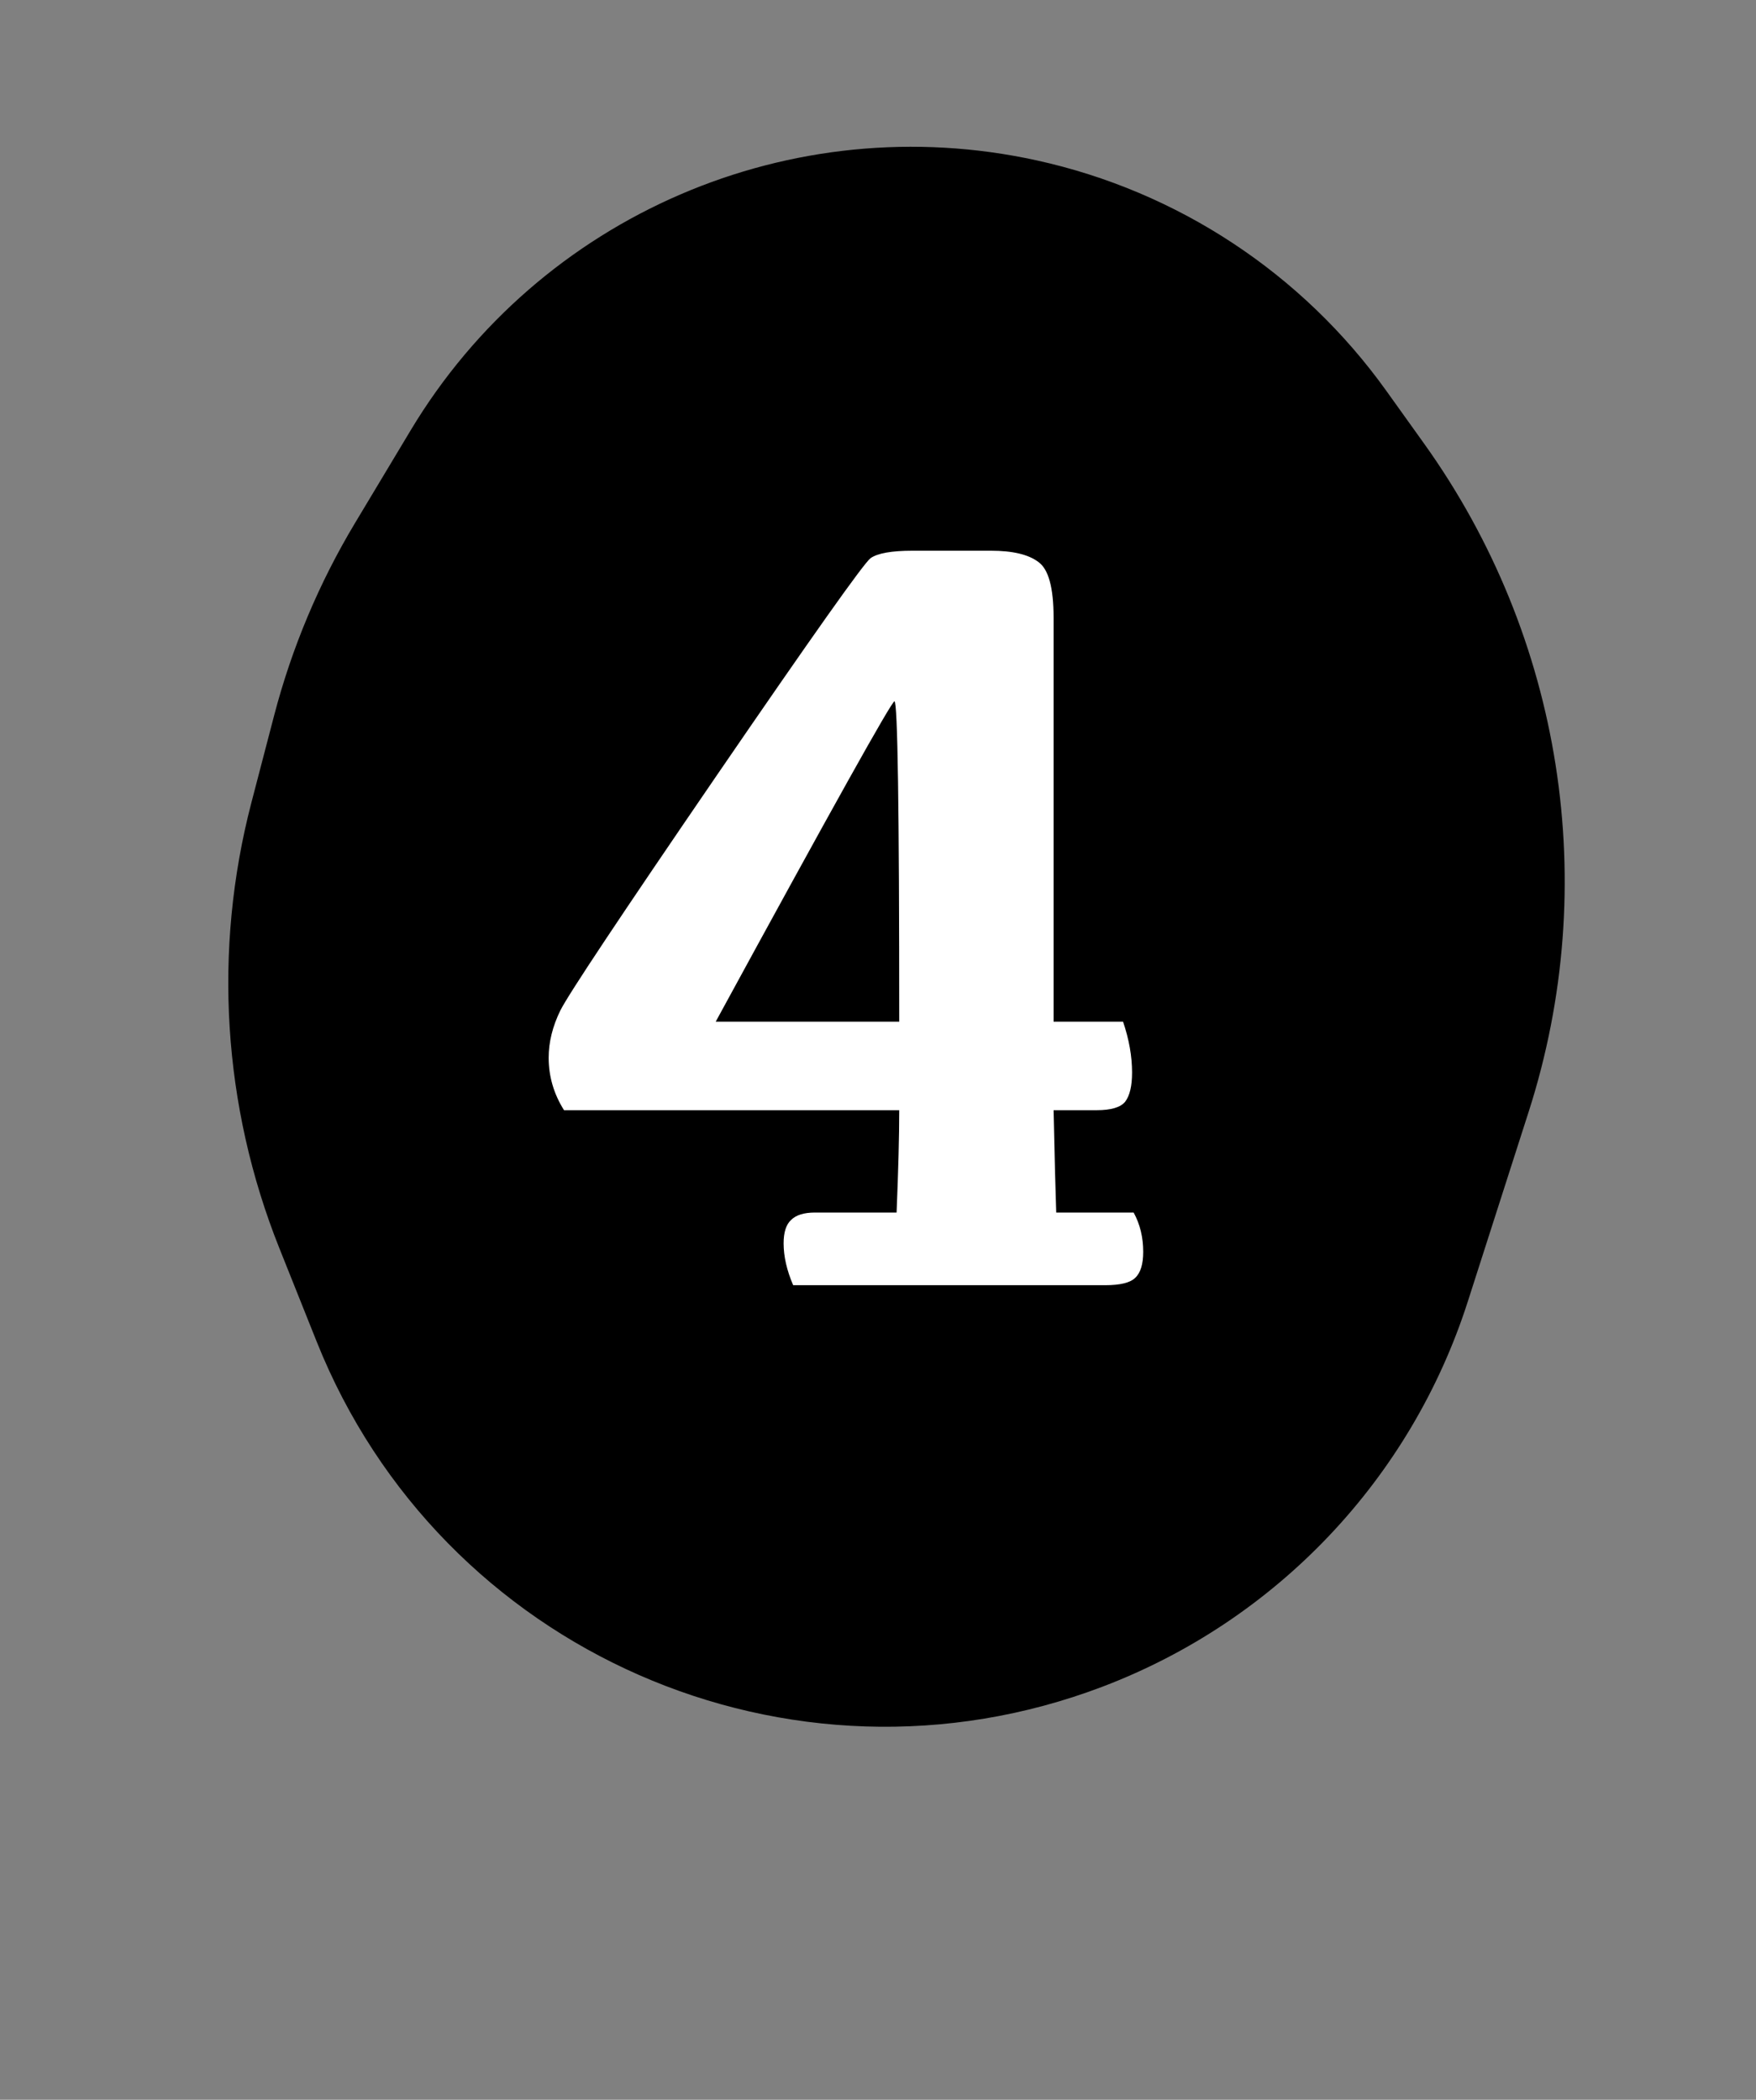
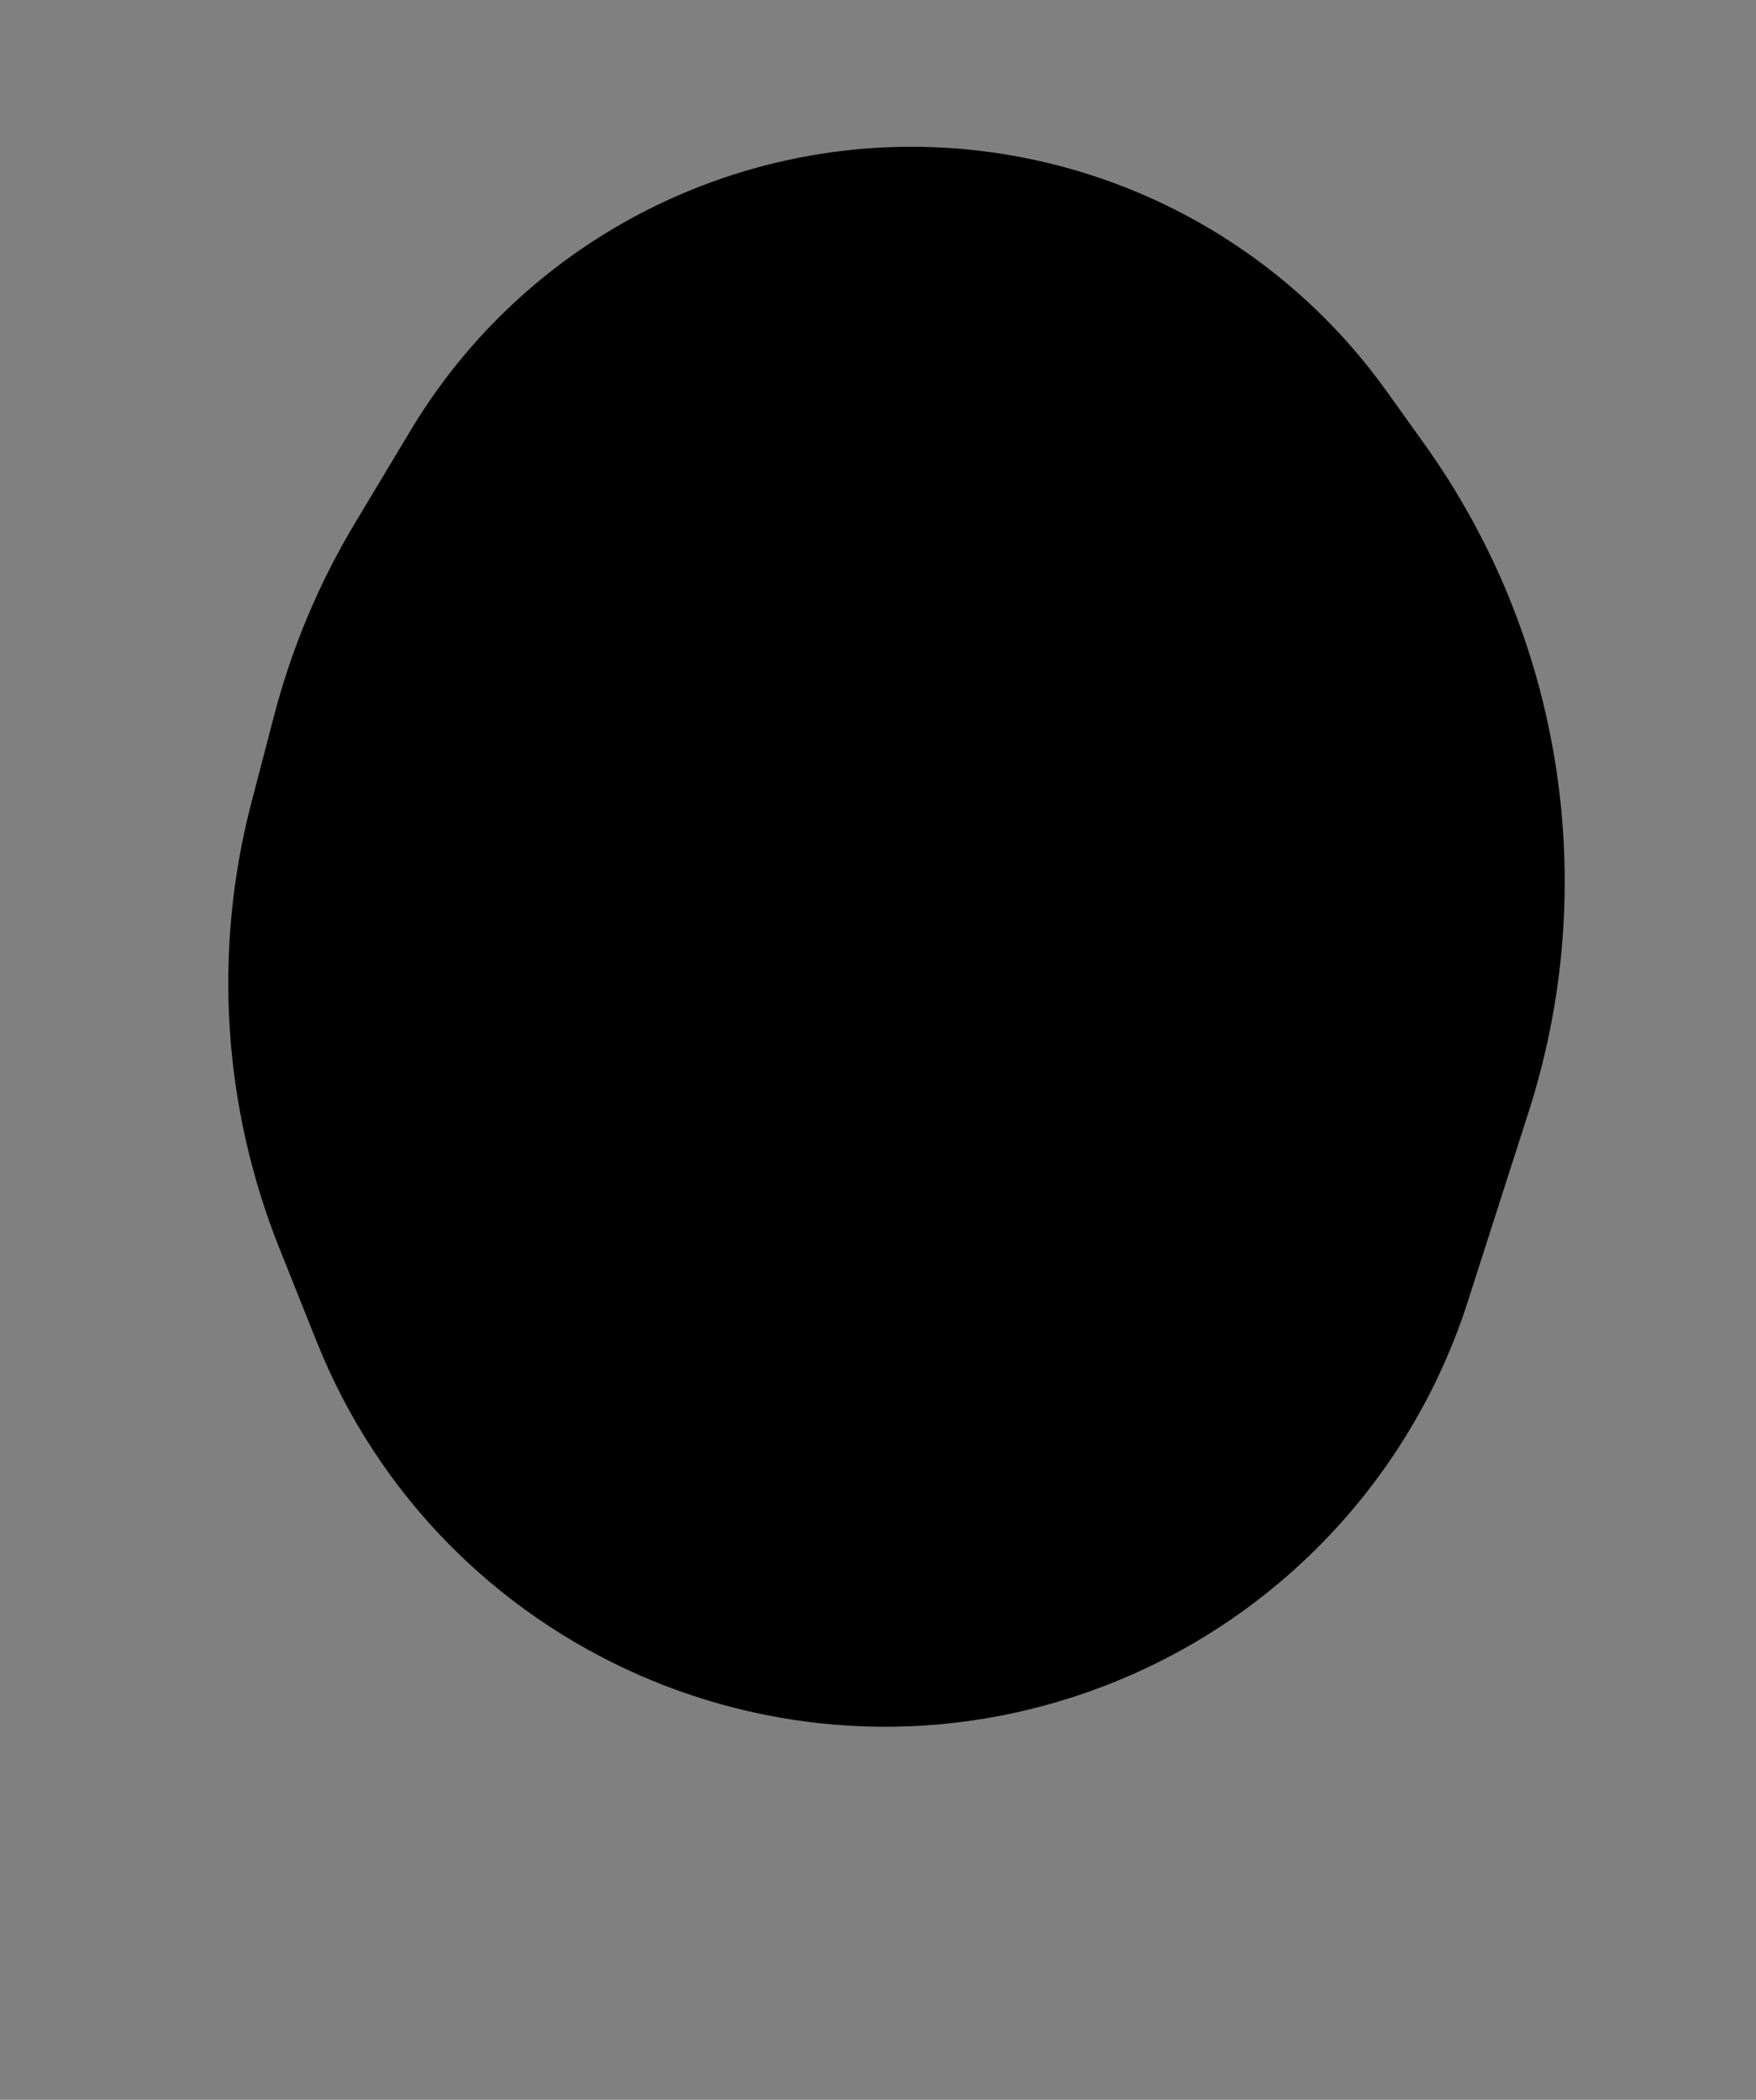
<svg xmlns="http://www.w3.org/2000/svg" width="97" height="116" viewBox="0 0 97 116" fill="none">
  <rect x="0" y="0" width="97" height="116" fill="#808080" stroke="none" />
  <path d="M17.494 74.118L15.426 68.942C12.3 61.114 11.761 52.492 13.888 44.336L15.142 39.529C16.118 35.79 17.622 32.209 19.61 28.896L22.684 23.773C29.812 11.893 43.728 5.891 57.26 8.859C65.054 10.568 71.938 15.106 76.582 21.595L78.666 24.506C86.318 35.198 88.462 48.88 84.448 61.4L81.08 71.901C77.941 81.691 70.518 89.52 60.909 93.176C43.661 99.737 24.339 91.256 17.494 74.118Z" fill="black" />
-   <path d="M62.622 66.986C62.974 67.631 63.15 68.353 63.15 69.154C63.15 69.838 63.003 70.316 62.71 70.59C62.437 70.863 61.88 71 61.04 71H43.814C43.462 70.18 43.286 69.408 43.286 68.686C43.286 68.08 43.423 67.65 43.697 67.397C43.97 67.123 44.409 66.986 45.015 66.986H49.527C49.624 64.623 49.673 62.738 49.673 61.332H31.157C30.591 60.434 30.308 59.467 30.308 58.432C30.308 57.572 30.523 56.703 30.952 55.824C31.402 54.926 34.273 50.609 39.566 42.875C44.878 35.121 47.72 31.107 48.091 30.834C48.482 30.561 49.253 30.424 50.406 30.424H54.742C55.933 30.424 56.802 30.629 57.349 31.039C57.915 31.43 58.199 32.455 58.199 34.115V56.44H62.036C62.368 57.416 62.534 58.353 62.534 59.252C62.534 59.994 62.407 60.531 62.154 60.863C61.9 61.176 61.372 61.332 60.572 61.332H58.199C58.257 63.988 58.306 65.873 58.345 66.986H62.622ZM49.673 56.44C49.673 44.643 49.585 38.744 49.409 38.744C49.253 38.744 45.962 44.643 39.536 56.44H49.673Z" fill="white" />
</svg>